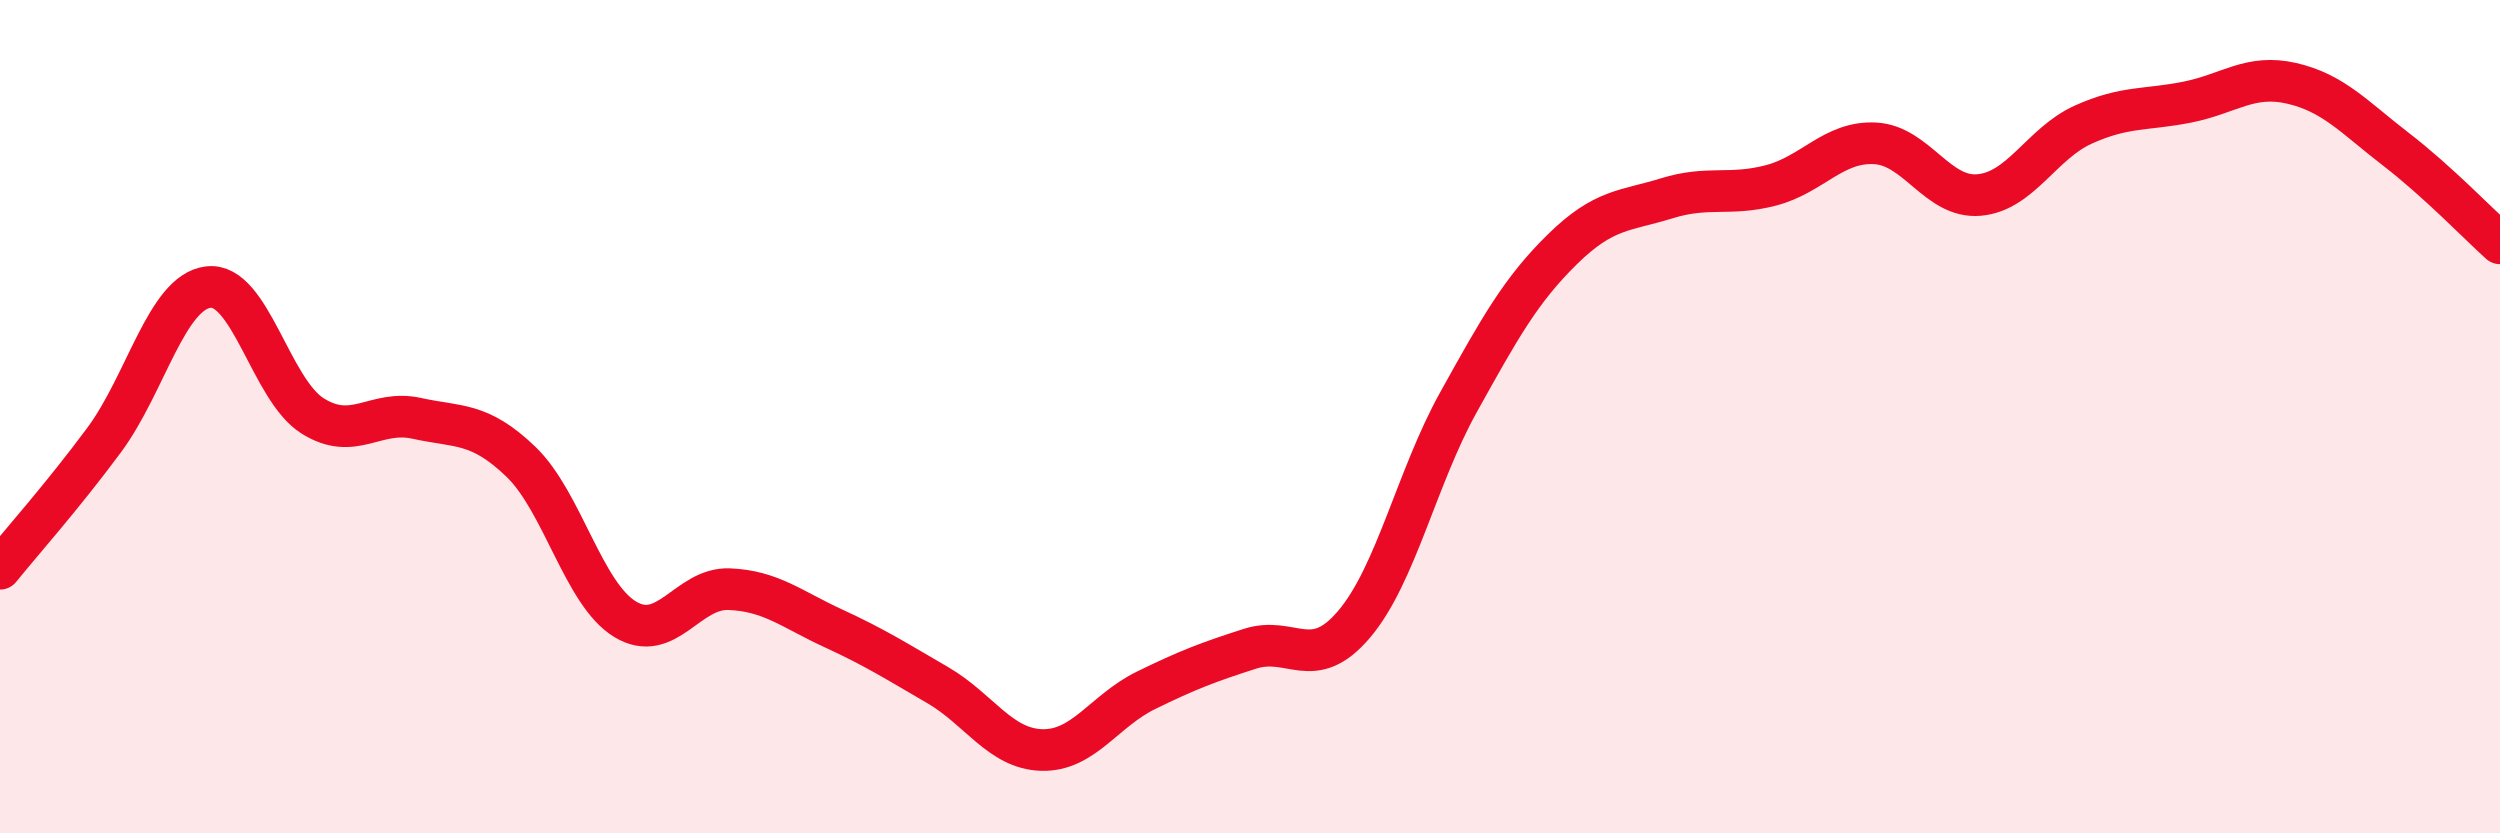
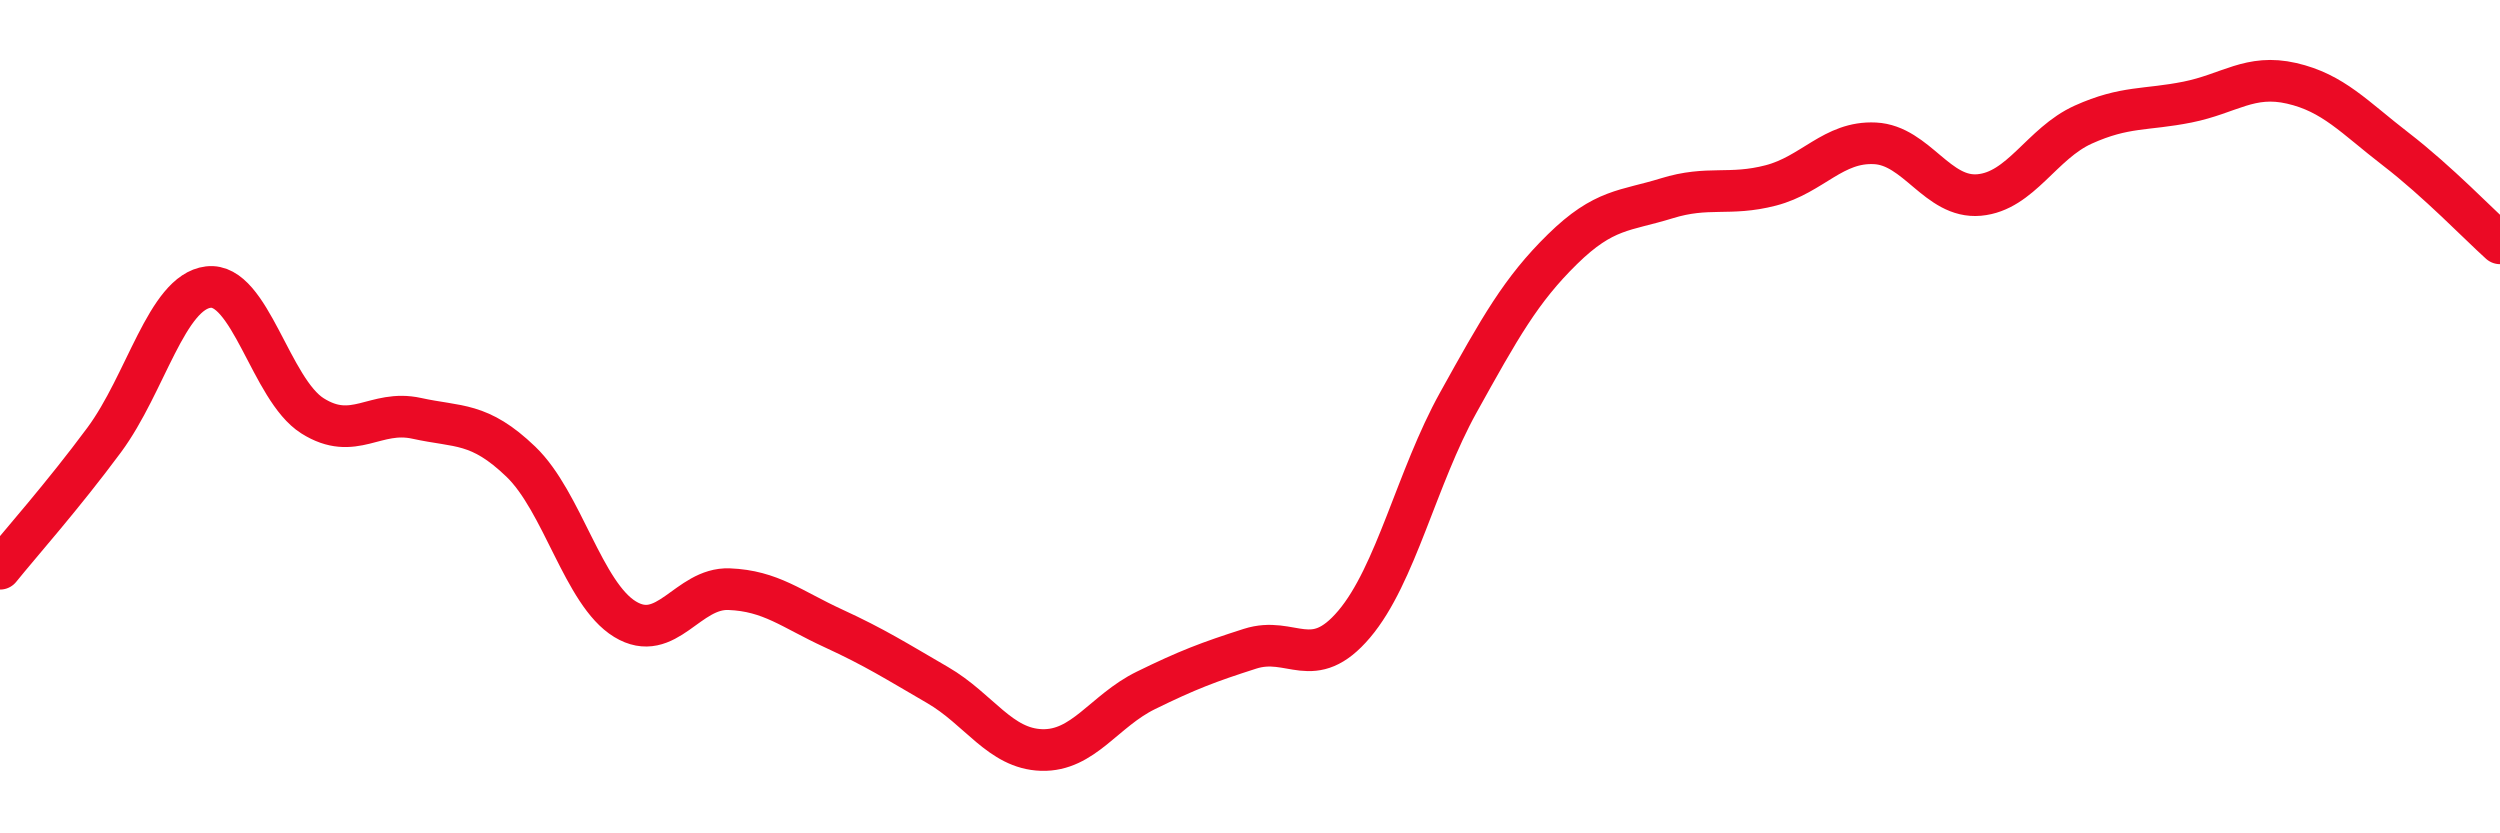
<svg xmlns="http://www.w3.org/2000/svg" width="60" height="20" viewBox="0 0 60 20">
-   <path d="M 0,13.65 C 0.5,13.03 1.5,11.91 2.5,10.56 C 3.5,9.21 4,7.01 5,6.89 C 6,6.77 6.5,9.35 7.5,9.98 C 8.5,10.61 9,9.82 10,10.04 C 11,10.26 11.5,10.12 12.5,11.08 C 13.5,12.04 14,14.25 15,14.86 C 16,15.47 16.5,14.1 17.5,14.14 C 18.5,14.18 19,14.62 20,15.08 C 21,15.54 21.5,15.86 22.5,16.44 C 23.5,17.02 24,17.97 25,18 C 26,18.03 26.5,17.06 27.5,16.57 C 28.5,16.08 29,15.89 30,15.57 C 31,15.25 31.5,16.16 32.5,14.98 C 33.5,13.8 34,11.46 35,9.66 C 36,7.86 36.5,6.96 37.5,5.98 C 38.5,5 39,5.07 40,4.76 C 41,4.45 41.5,4.71 42.5,4.45 C 43.5,4.19 44,3.39 45,3.44 C 46,3.49 46.5,4.77 47.5,4.68 C 48.5,4.59 49,3.44 50,2.99 C 51,2.54 51.5,2.65 52.5,2.45 C 53.5,2.25 54,1.77 55,2 C 56,2.23 56.5,2.81 57.5,3.58 C 58.5,4.35 59.5,5.39 60,5.84L60 20L0 20Z" fill="#EB0A25" opacity="0.1" stroke-linecap="round" stroke-linejoin="round" />
  <path d="M 0,13.65 C 0.5,13.03 1.5,11.91 2.5,10.56 C 3.5,9.21 4,7.01 5,6.89 C 6,6.77 6.5,9.35 7.5,9.98 C 8.5,10.61 9,9.82 10,10.04 C 11,10.26 11.5,10.12 12.5,11.08 C 13.5,12.04 14,14.25 15,14.86 C 16,15.47 16.5,14.1 17.5,14.14 C 18.5,14.18 19,14.62 20,15.08 C 21,15.54 21.5,15.86 22.5,16.44 C 23.5,17.02 24,17.97 25,18 C 26,18.03 26.5,17.06 27.5,16.57 C 28.5,16.08 29,15.89 30,15.57 C 31,15.25 31.5,16.16 32.5,14.98 C 33.5,13.8 34,11.46 35,9.66 C 36,7.86 36.5,6.96 37.5,5.98 C 38.5,5 39,5.07 40,4.76 C 41,4.45 41.5,4.71 42.5,4.45 C 43.5,4.19 44,3.39 45,3.44 C 46,3.49 46.5,4.77 47.5,4.68 C 48.5,4.59 49,3.44 50,2.99 C 51,2.54 51.5,2.65 52.5,2.45 C 53.5,2.25 54,1.77 55,2 C 56,2.23 56.5,2.81 57.5,3.58 C 58.5,4.35 59.5,5.39 60,5.84" stroke="#EB0A25" stroke-width="1" fill="none" stroke-linecap="round" stroke-linejoin="round" />
</svg>